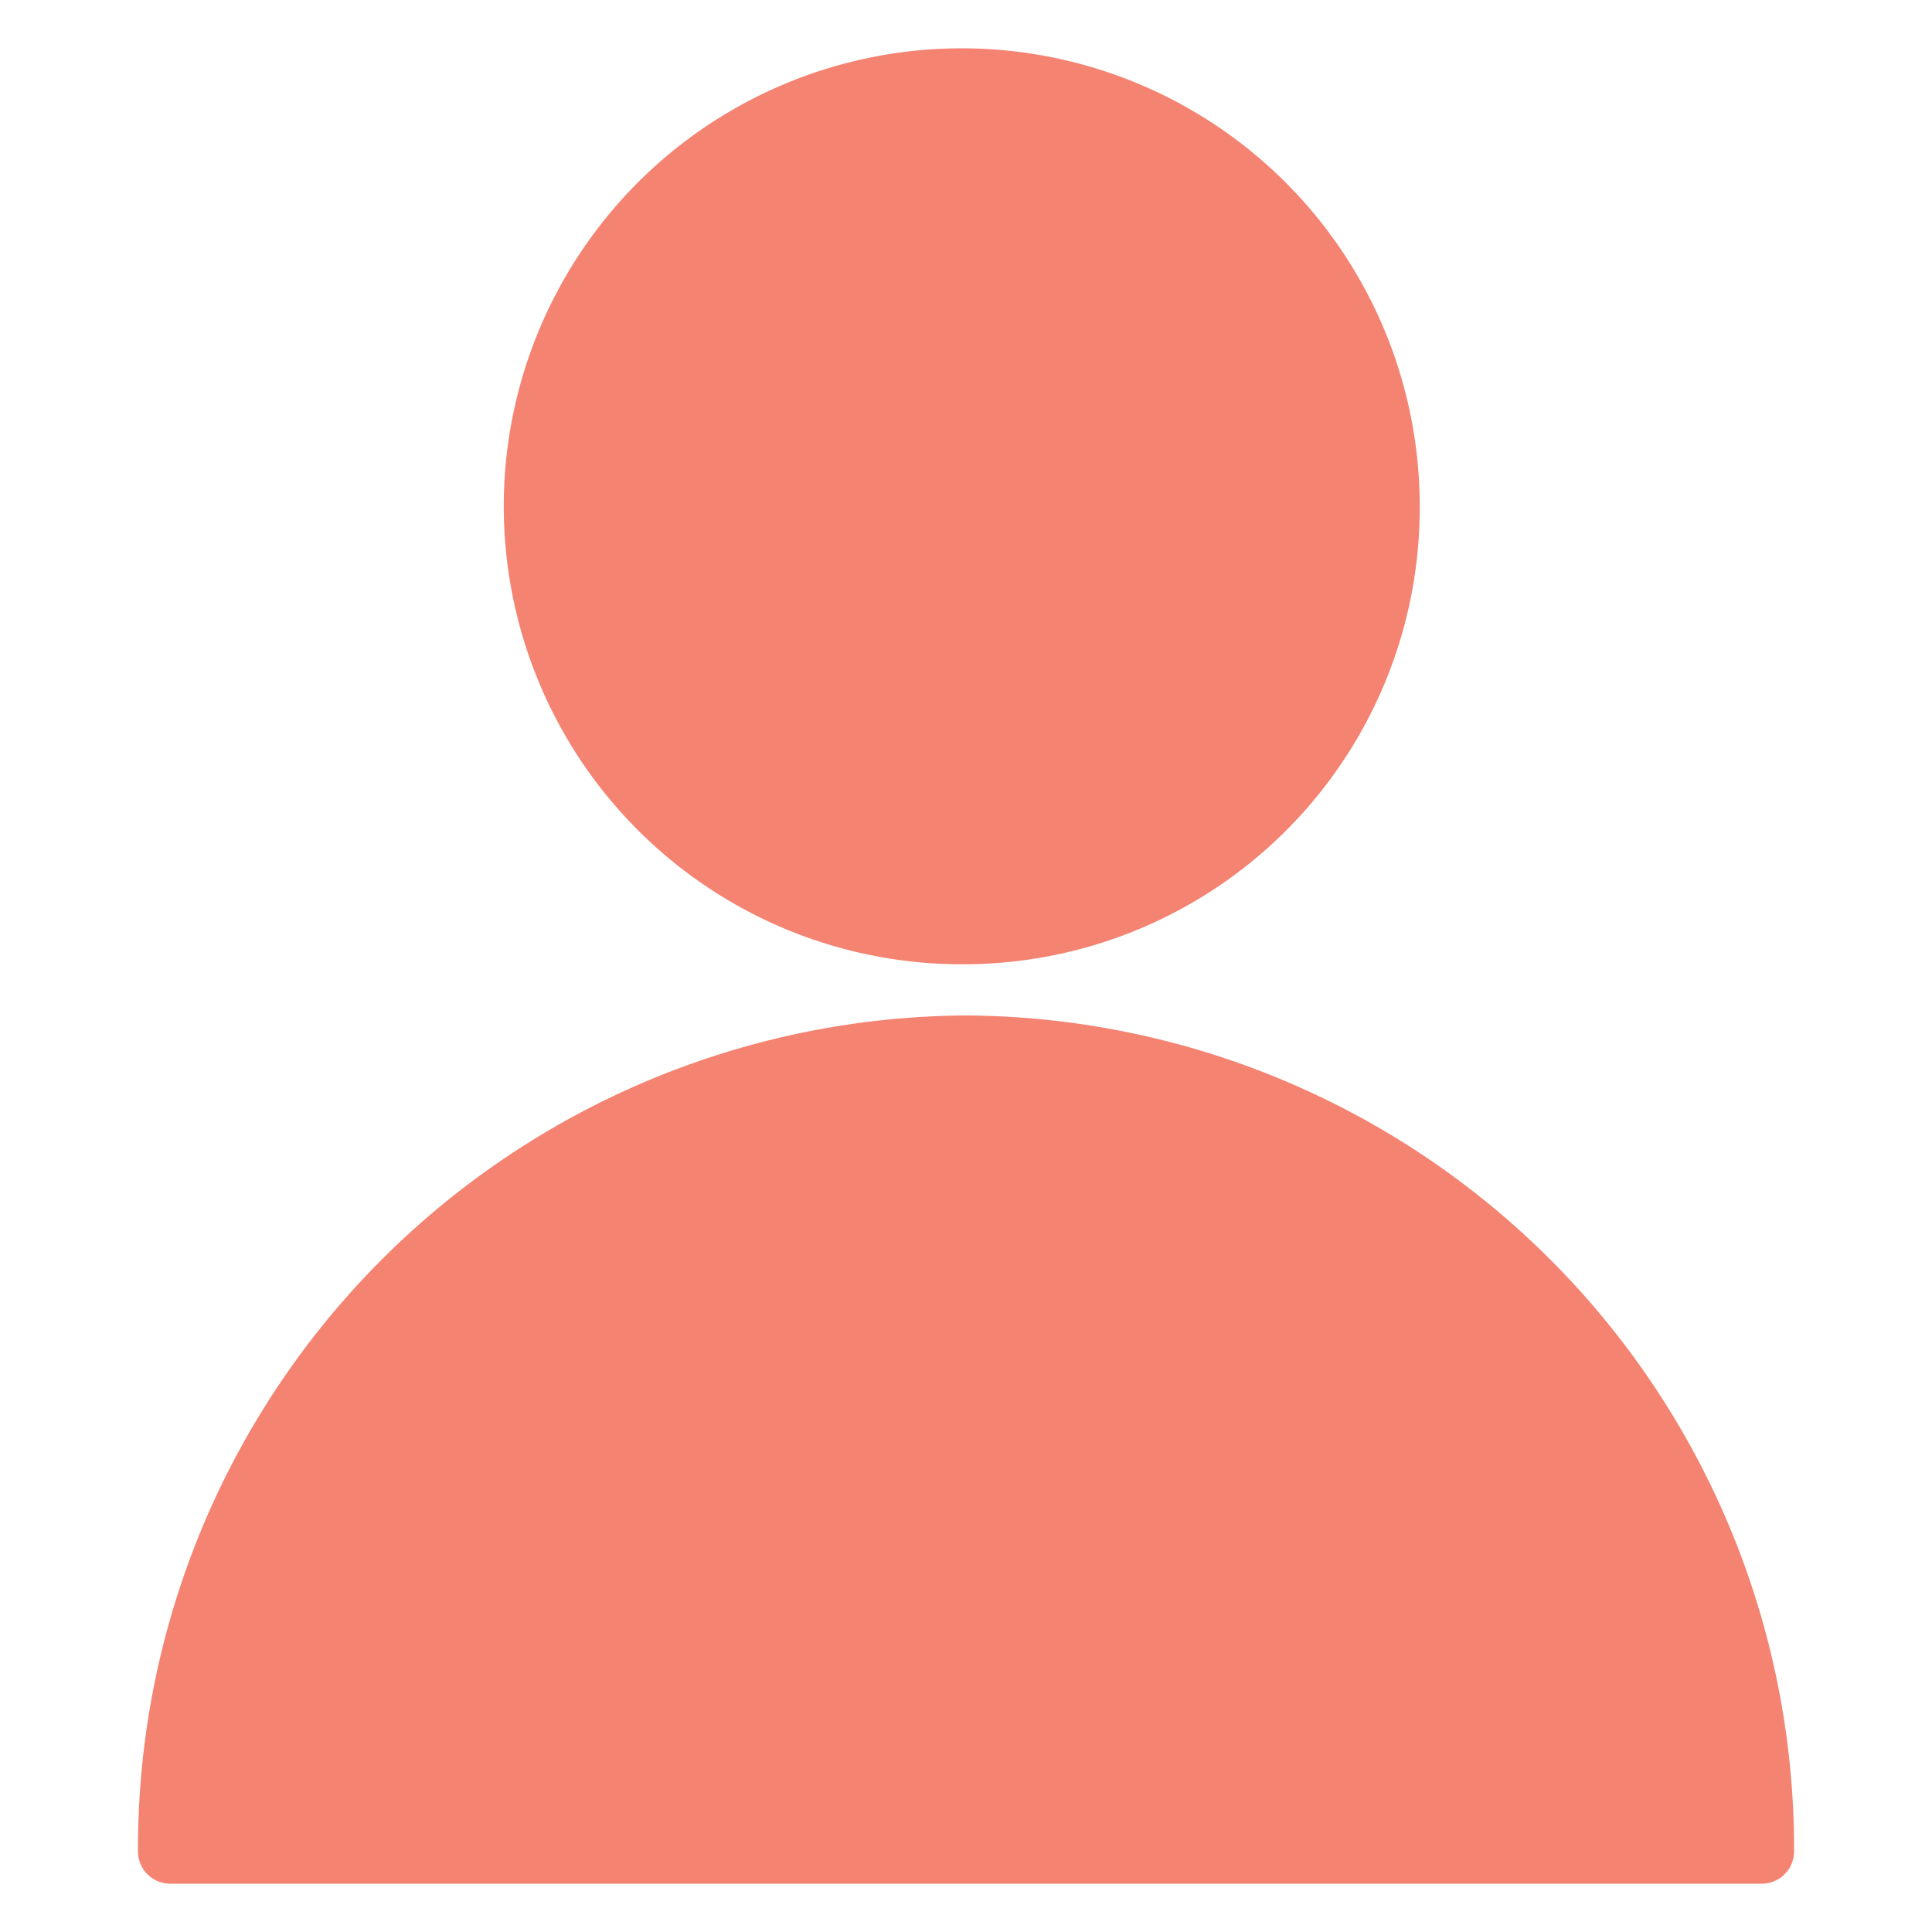
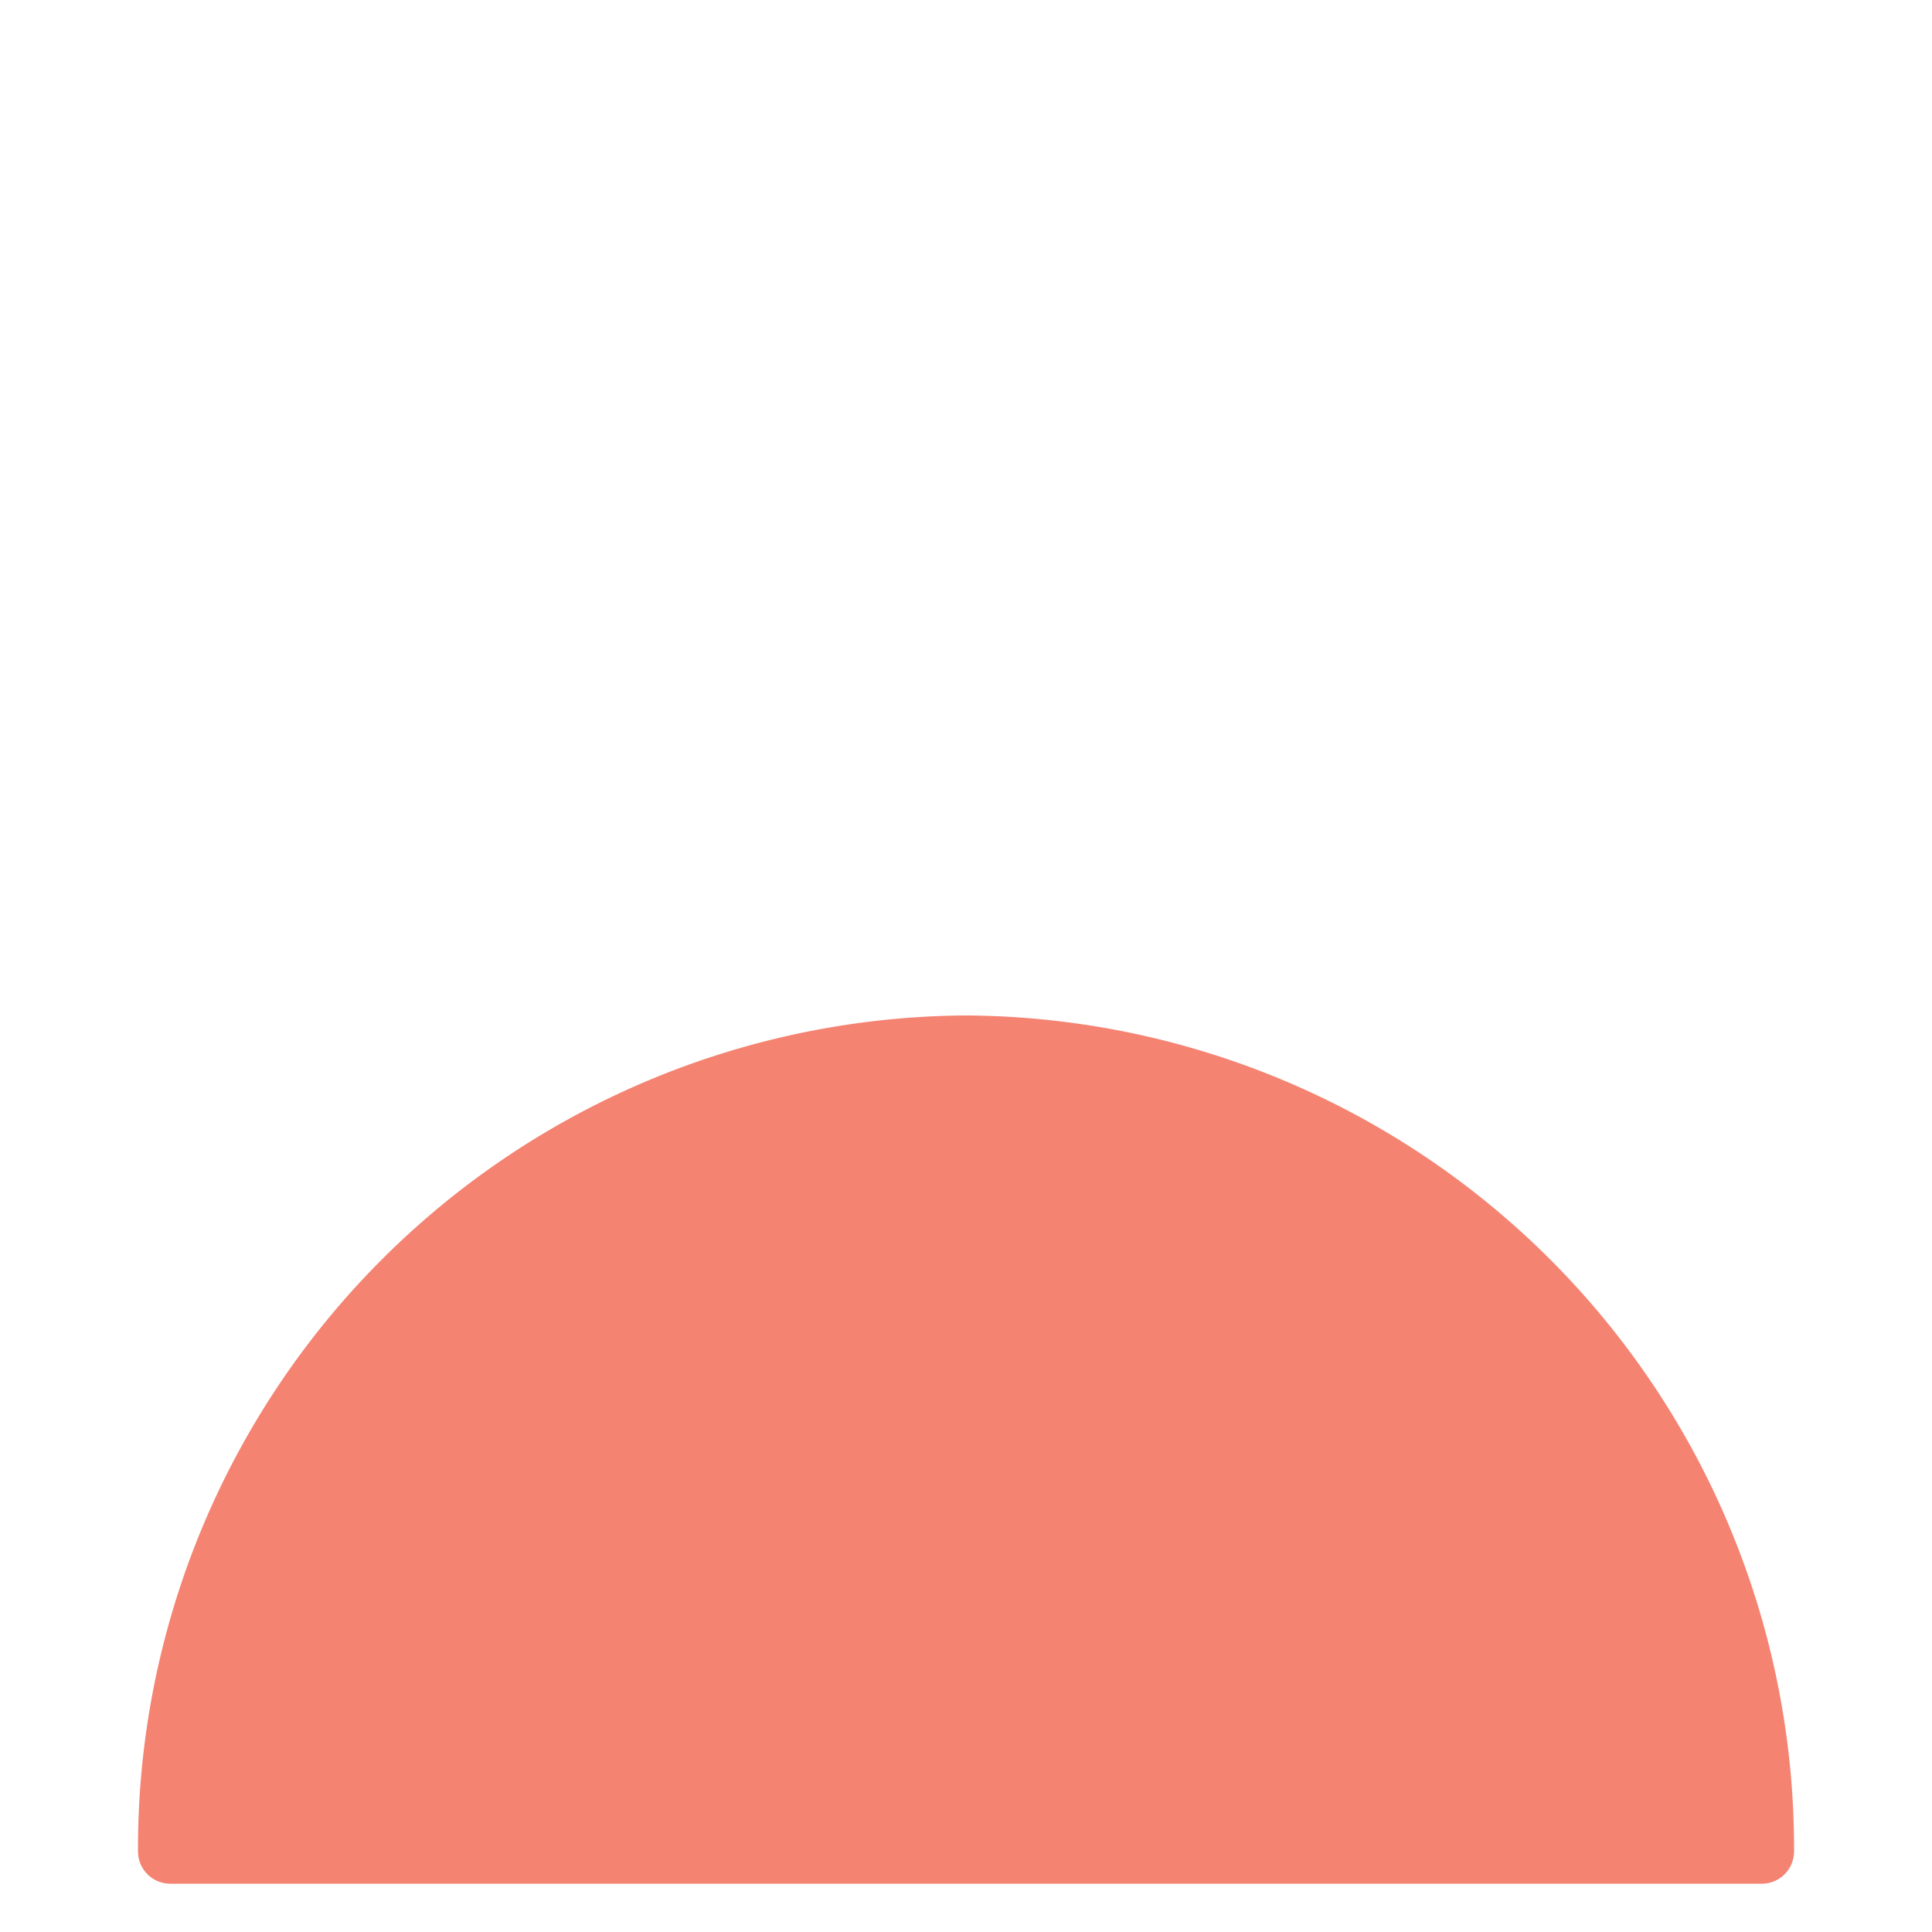
<svg xmlns="http://www.w3.org/2000/svg" id="Layer_1" data-name="Layer 1" width="40" height="40" viewBox="0 0 40 40">
  <defs>
    <style>
      .cls-1 {
        fill: #f48372;
      }
    </style>
  </defs>
  <g>
-     <path class="cls-1" d="M20,19.964a9.482,9.482,0,1,1,9.394-9.482A9.45,9.45,0,0,1,20,19.964Z" />
    <path class="cls-1" d="M36.478,39H3.522a.668.668,0,0,1-.665-.671A17.244,17.244,0,0,1,20,21.024a17.244,17.244,0,0,1,17.144,17.304A.668.668,0,0,1,36.478,39Z" />
  </g>
</svg>